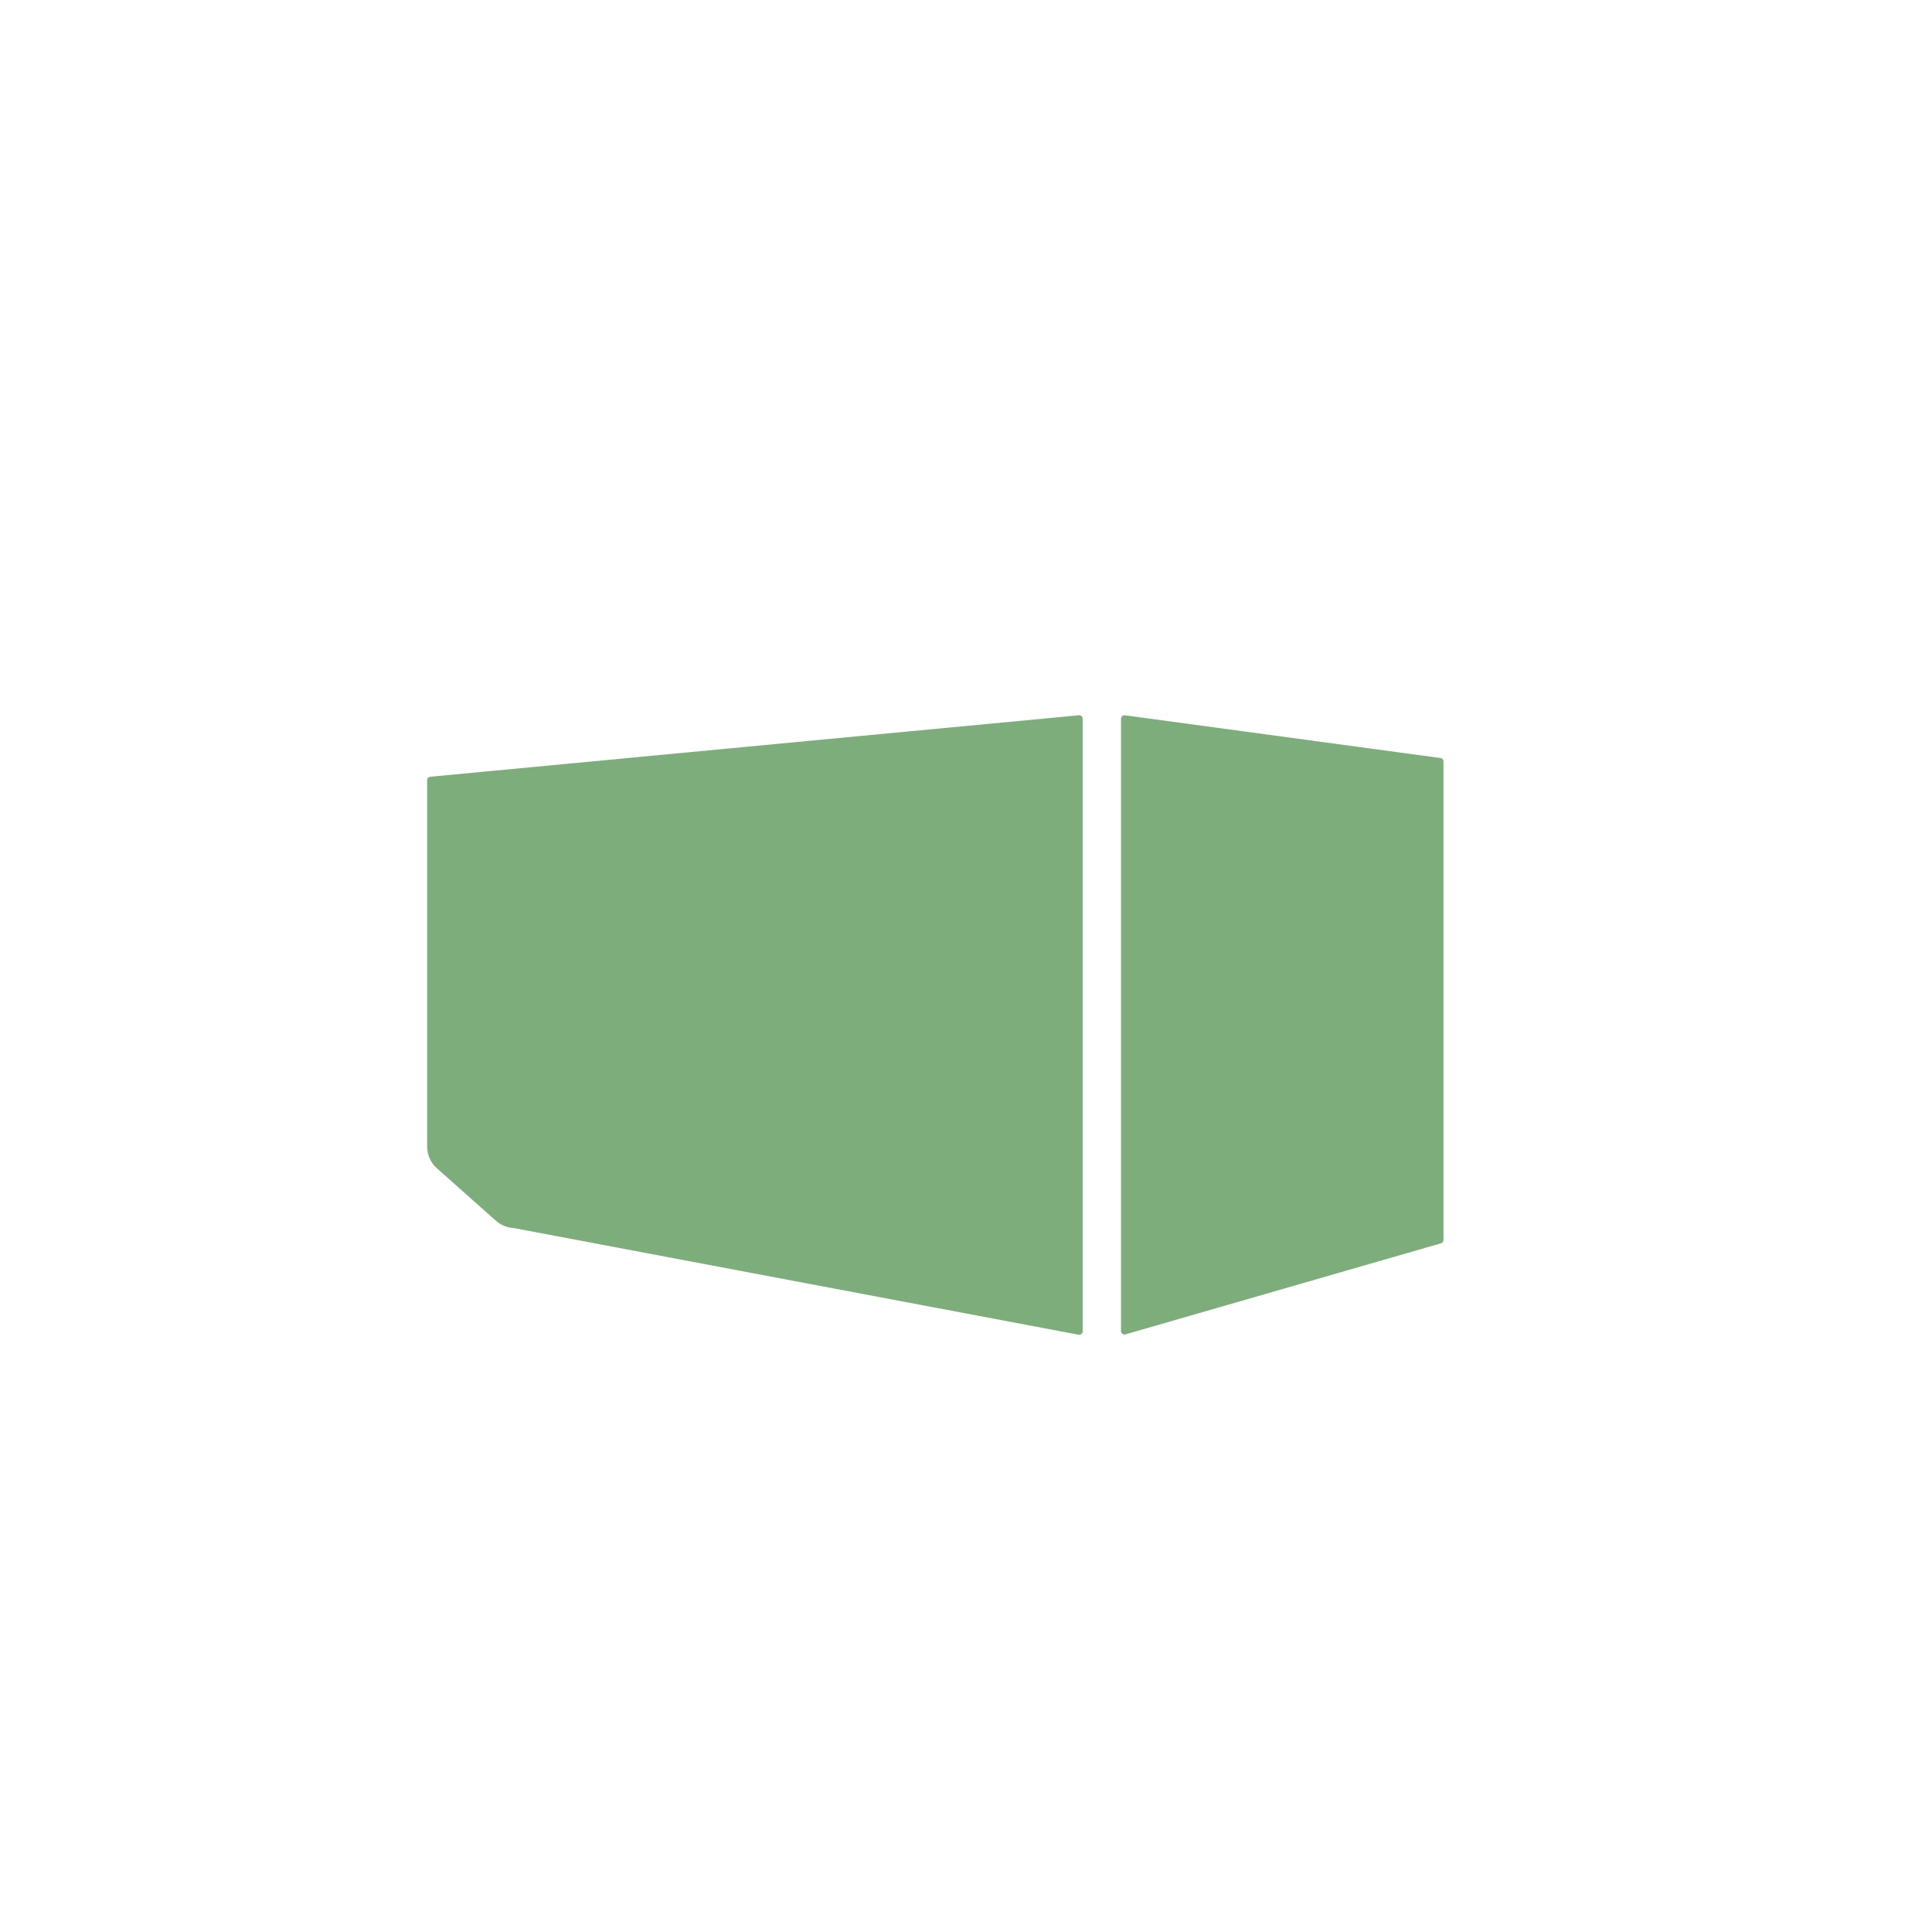
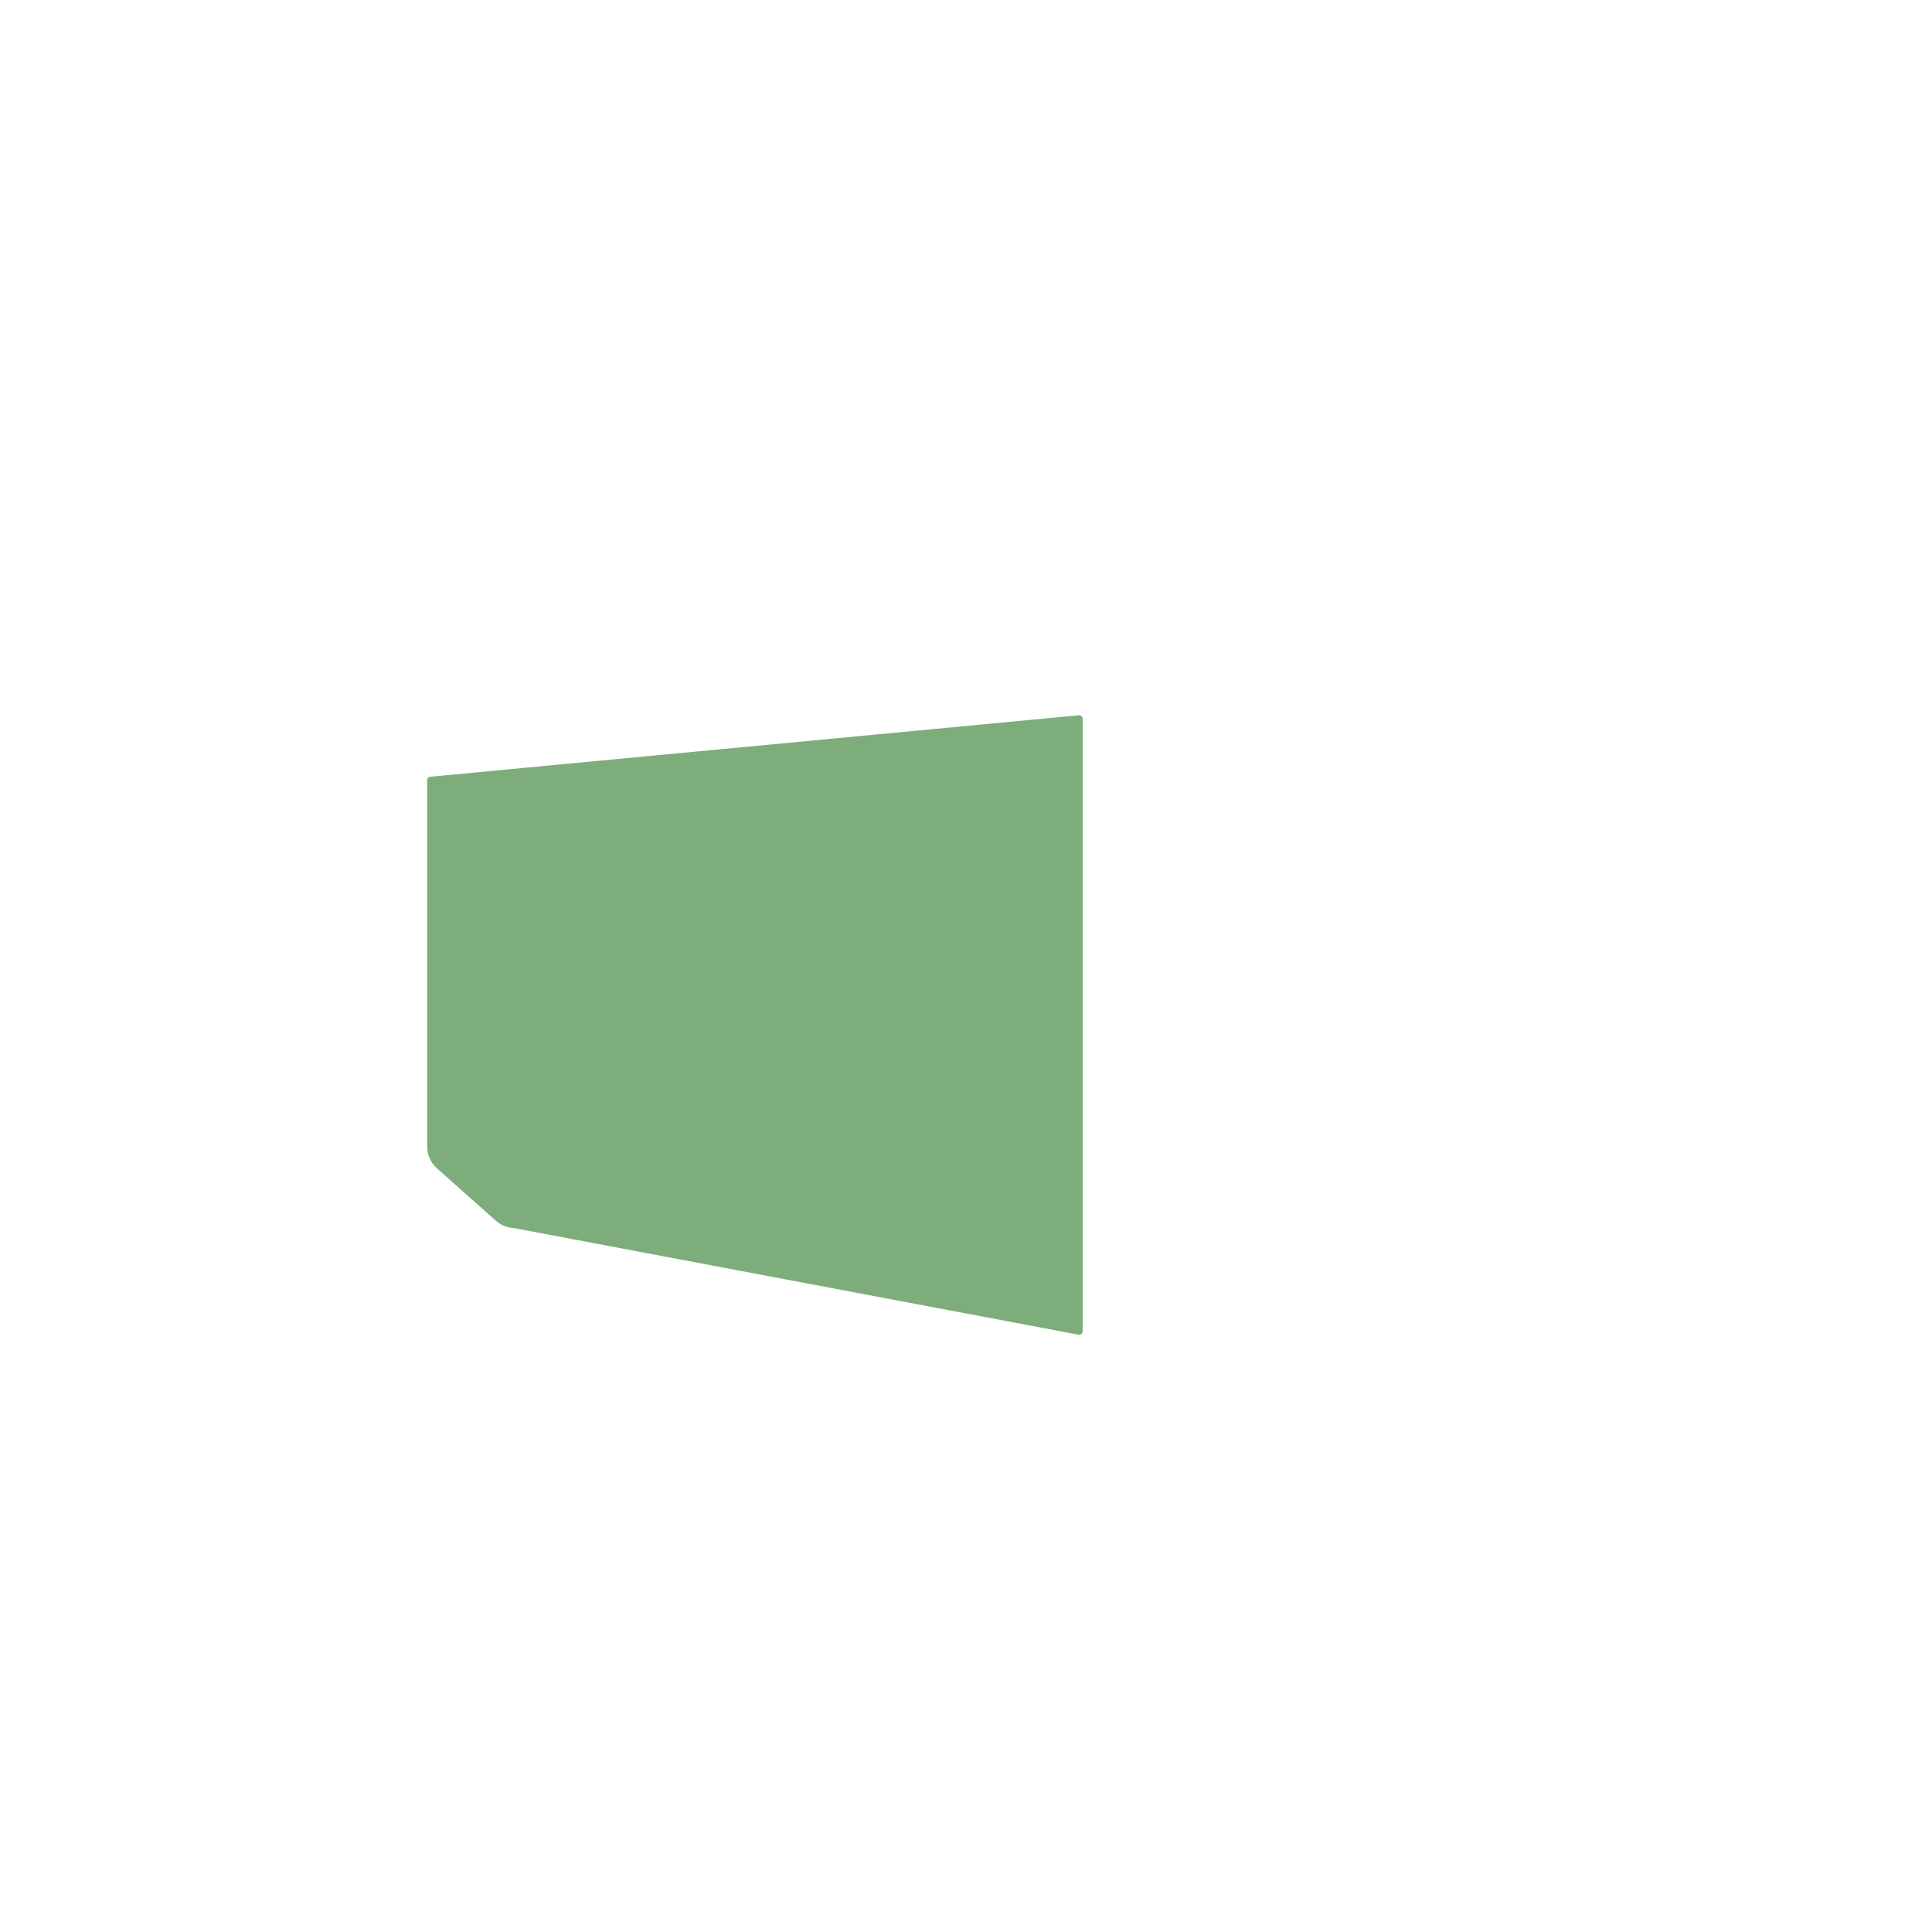
<svg xmlns="http://www.w3.org/2000/svg" id="a" data-name="Mulden" viewBox="0 0 283.46 283.46">
  <defs>
    <style> .b { fill: #7ead7c; } </style>
  </defs>
  <path class="b" d="m158.32,104.94l-95.16,9.02c-.27.01-.49.24-.49.51v53.75c0,1.22.52,2.38,1.43,3.19l8.66,7.7c.73.65,1.65,1.02,2.62,1.07l82.93,15.66c.29.02.54-.22.54-.51v-89.88c0-.29-.25-.53-.54-.51Z" />
-   <path class="b" d="m211.3,111.21l-46.29-6.27c-.29-.01-.54.22-.54.51v89.84c0,.31.27.55.58.51l46.29-13.36c.26-.03.45-.25.45-.51v-70.21c0-.28-.22-.5-.49-.51Z" />
</svg>